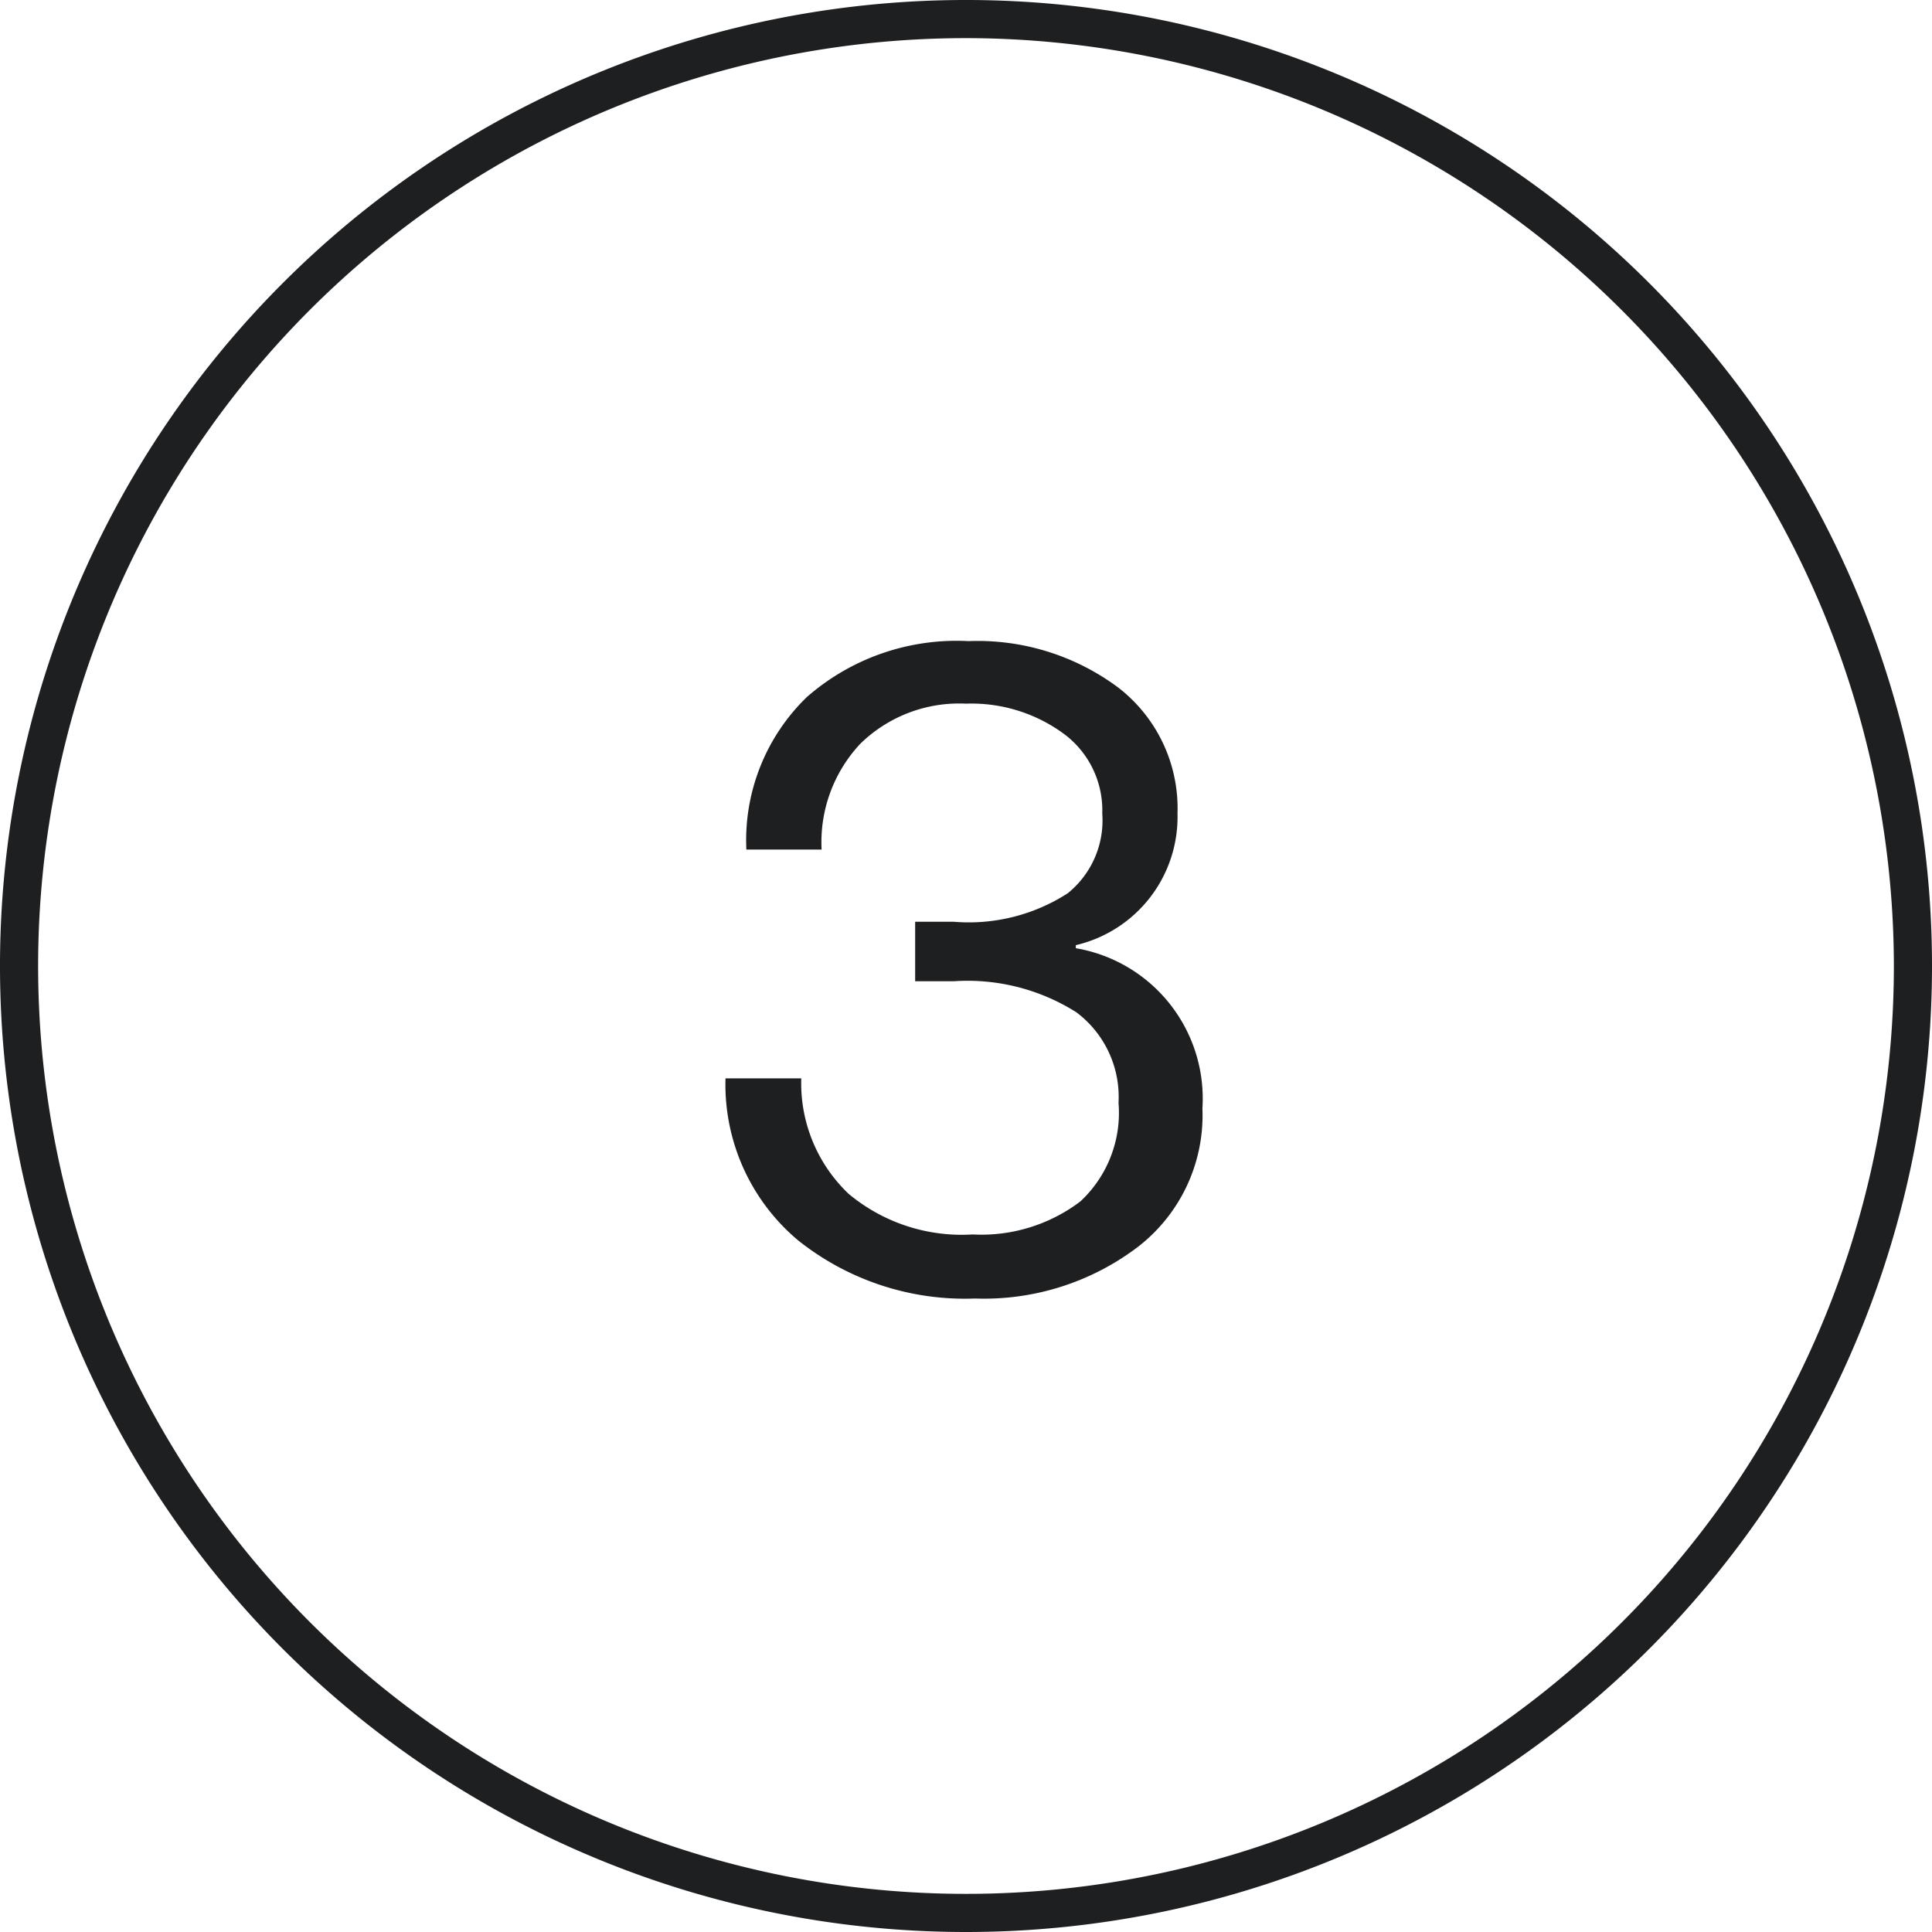
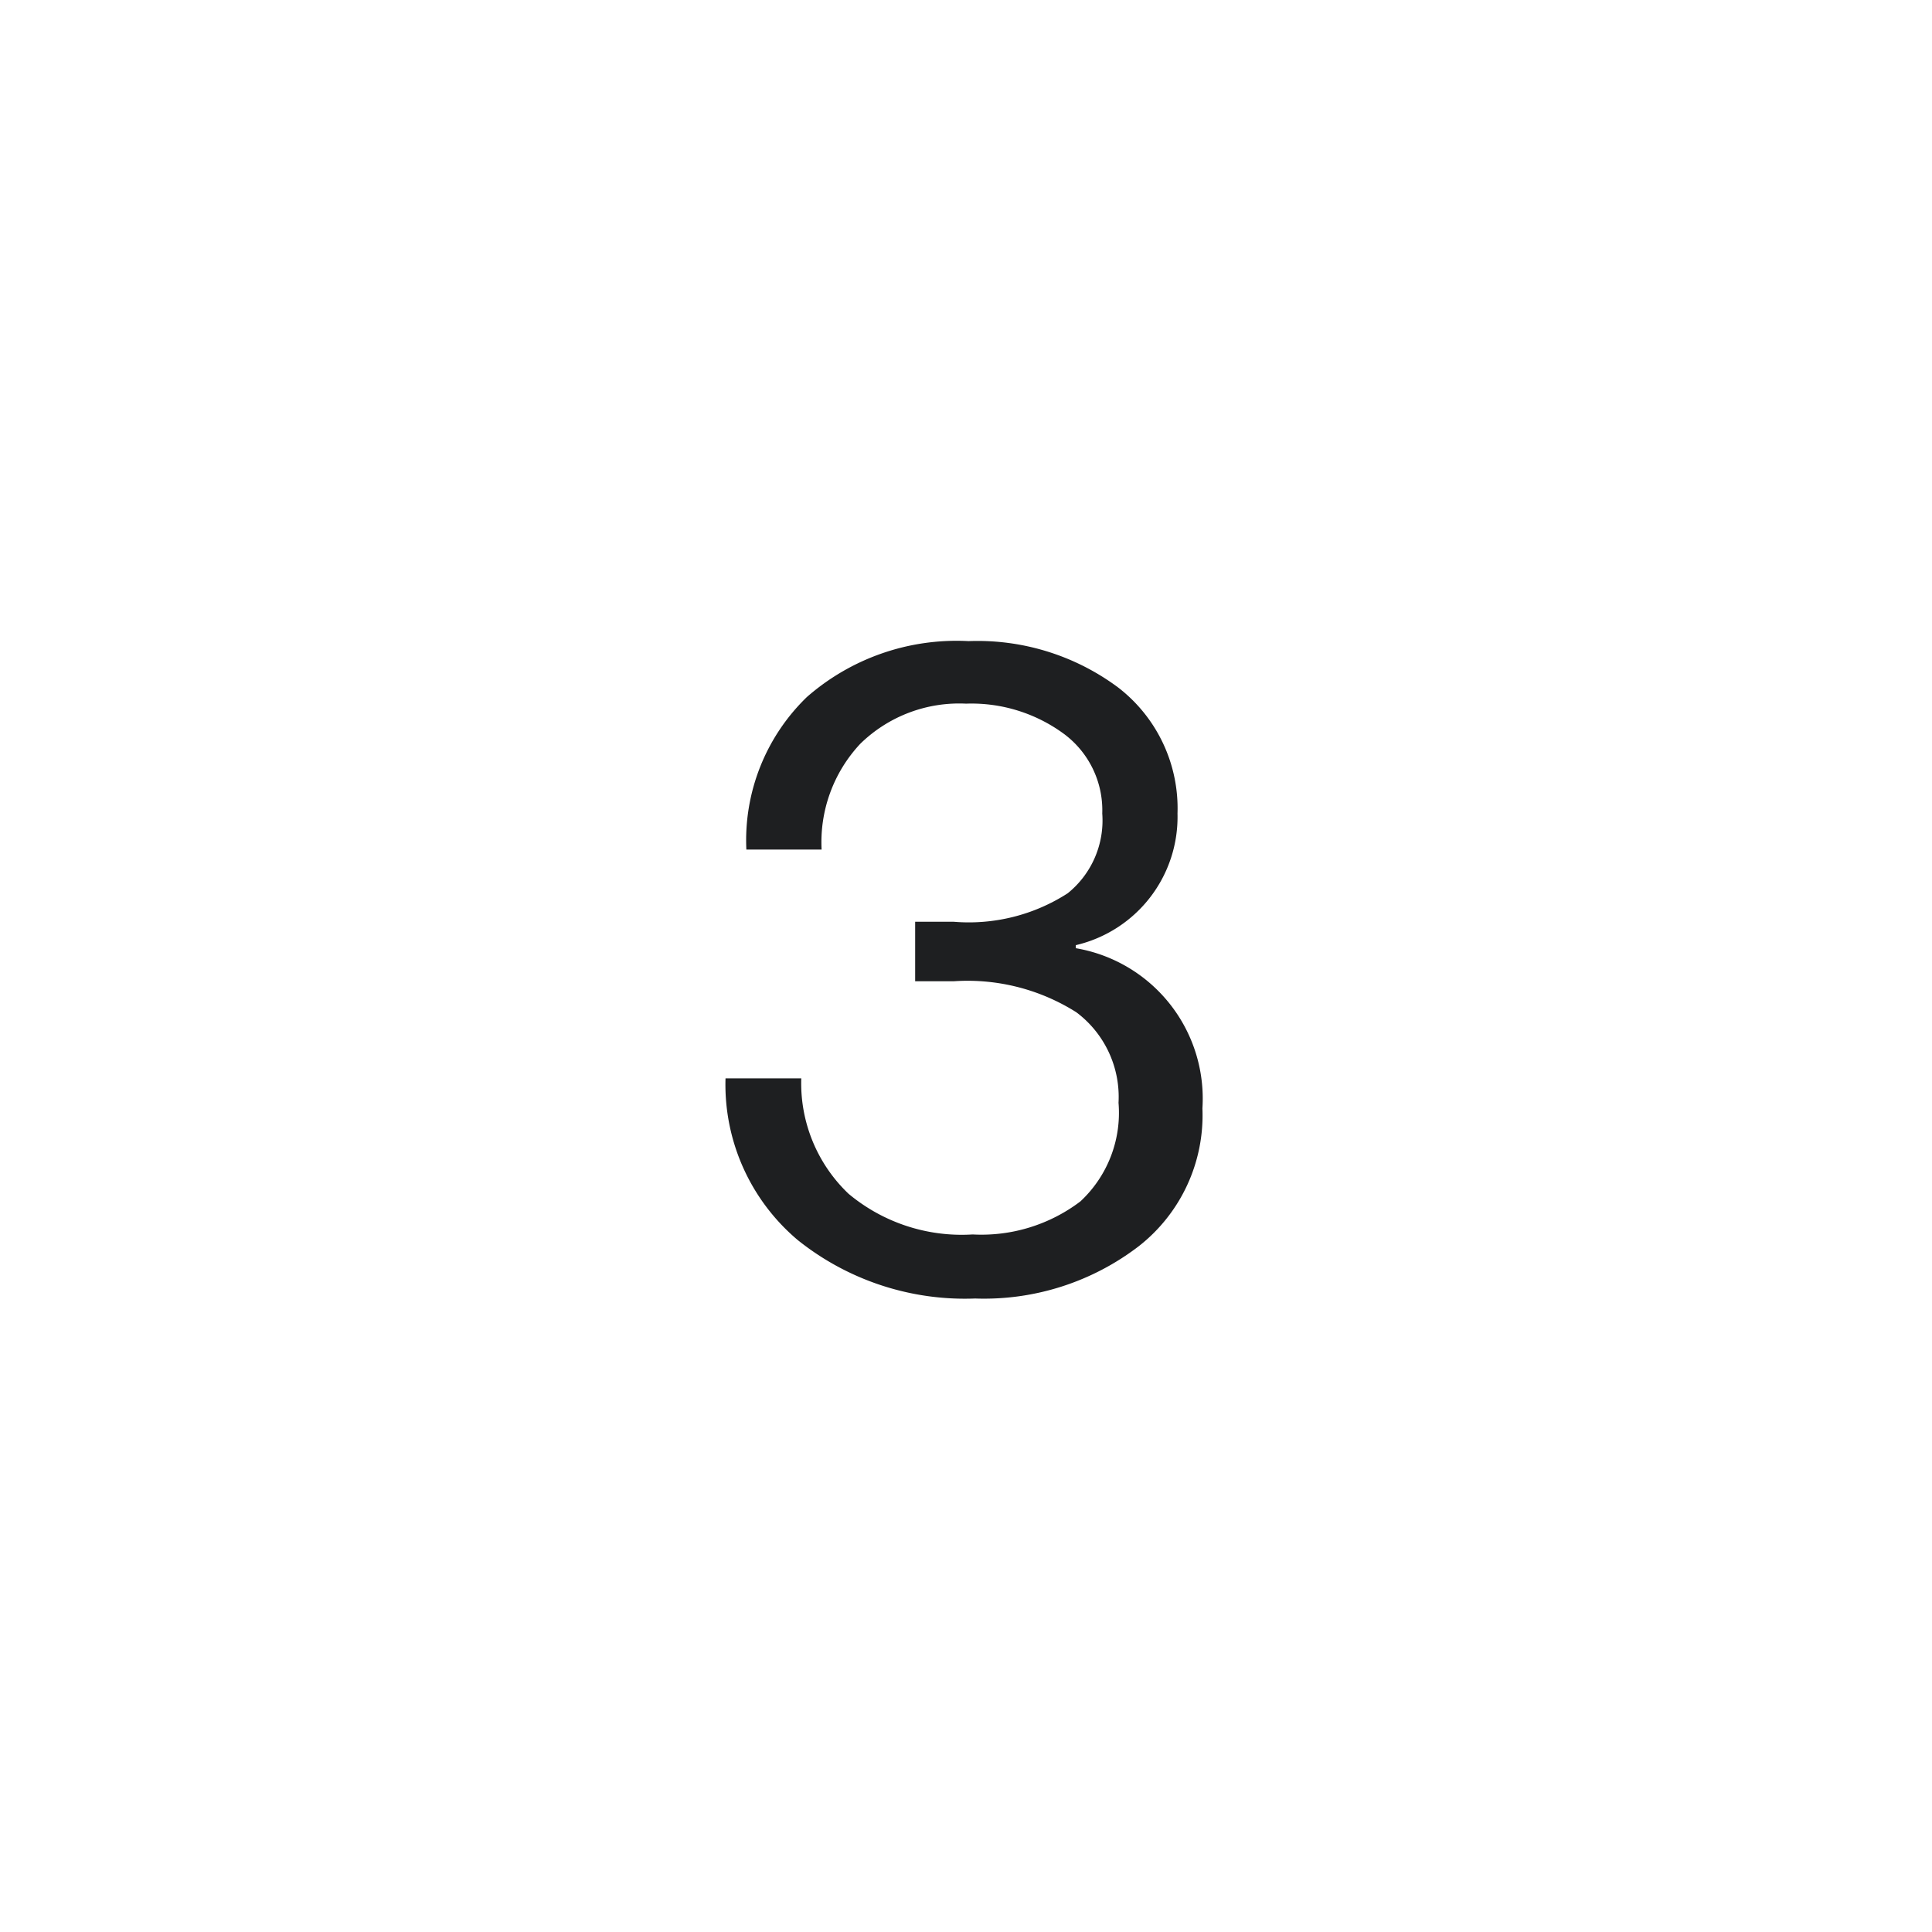
<svg xmlns="http://www.w3.org/2000/svg" viewBox="0 0 38 38">
  <defs>
    <style>.cls-1{fill:#1e1f21;}</style>
  </defs>
  <g id="Calque_2" data-name="Calque 2">
    <g id="Calque_1-2" data-name="Calque 1">
      <path class="cls-1" d="M19.18,25.54a5.26,5.26,0,0,1-3.49-1.15,4,4,0,0,1-1.42-3.18h1.49a3,3,0,0,0,.93,2.27,3.47,3.47,0,0,0,2.44.8,3.22,3.22,0,0,0,2.12-.65A2.38,2.38,0,0,0,22,21.69a2.08,2.08,0,0,0-.83-1.78,4,4,0,0,0-2.41-.61H18V18.13h.76A3.59,3.59,0,0,0,21,17.57,1.84,1.84,0,0,0,21.68,16a1.87,1.87,0,0,0-.76-1.57A3.07,3.07,0,0,0,19,13.84a2.78,2.78,0,0,0-2.08.79,2.83,2.83,0,0,0-.76,2.08H14.68a3.92,3.92,0,0,1,1.19-3,4.47,4.47,0,0,1,3.18-1.1,4.63,4.63,0,0,1,2.94.91A3,3,0,0,1,23.16,16a2.59,2.59,0,0,1-2,2.59v.06a3,3,0,0,1,2.49,3.15,3.27,3.27,0,0,1-1.25,2.71A5,5,0,0,1,19.18,25.54Z" />
-       <path class="cls-1" d="M19,38A19,19,0,1,1,38,19,19,19,0,0,1,19,38ZM19,.75A18.25,18.25,0,1,0,37.25,19,18.27,18.27,0,0,0,19,.75Z" />
    </g>
  </g>
</svg>